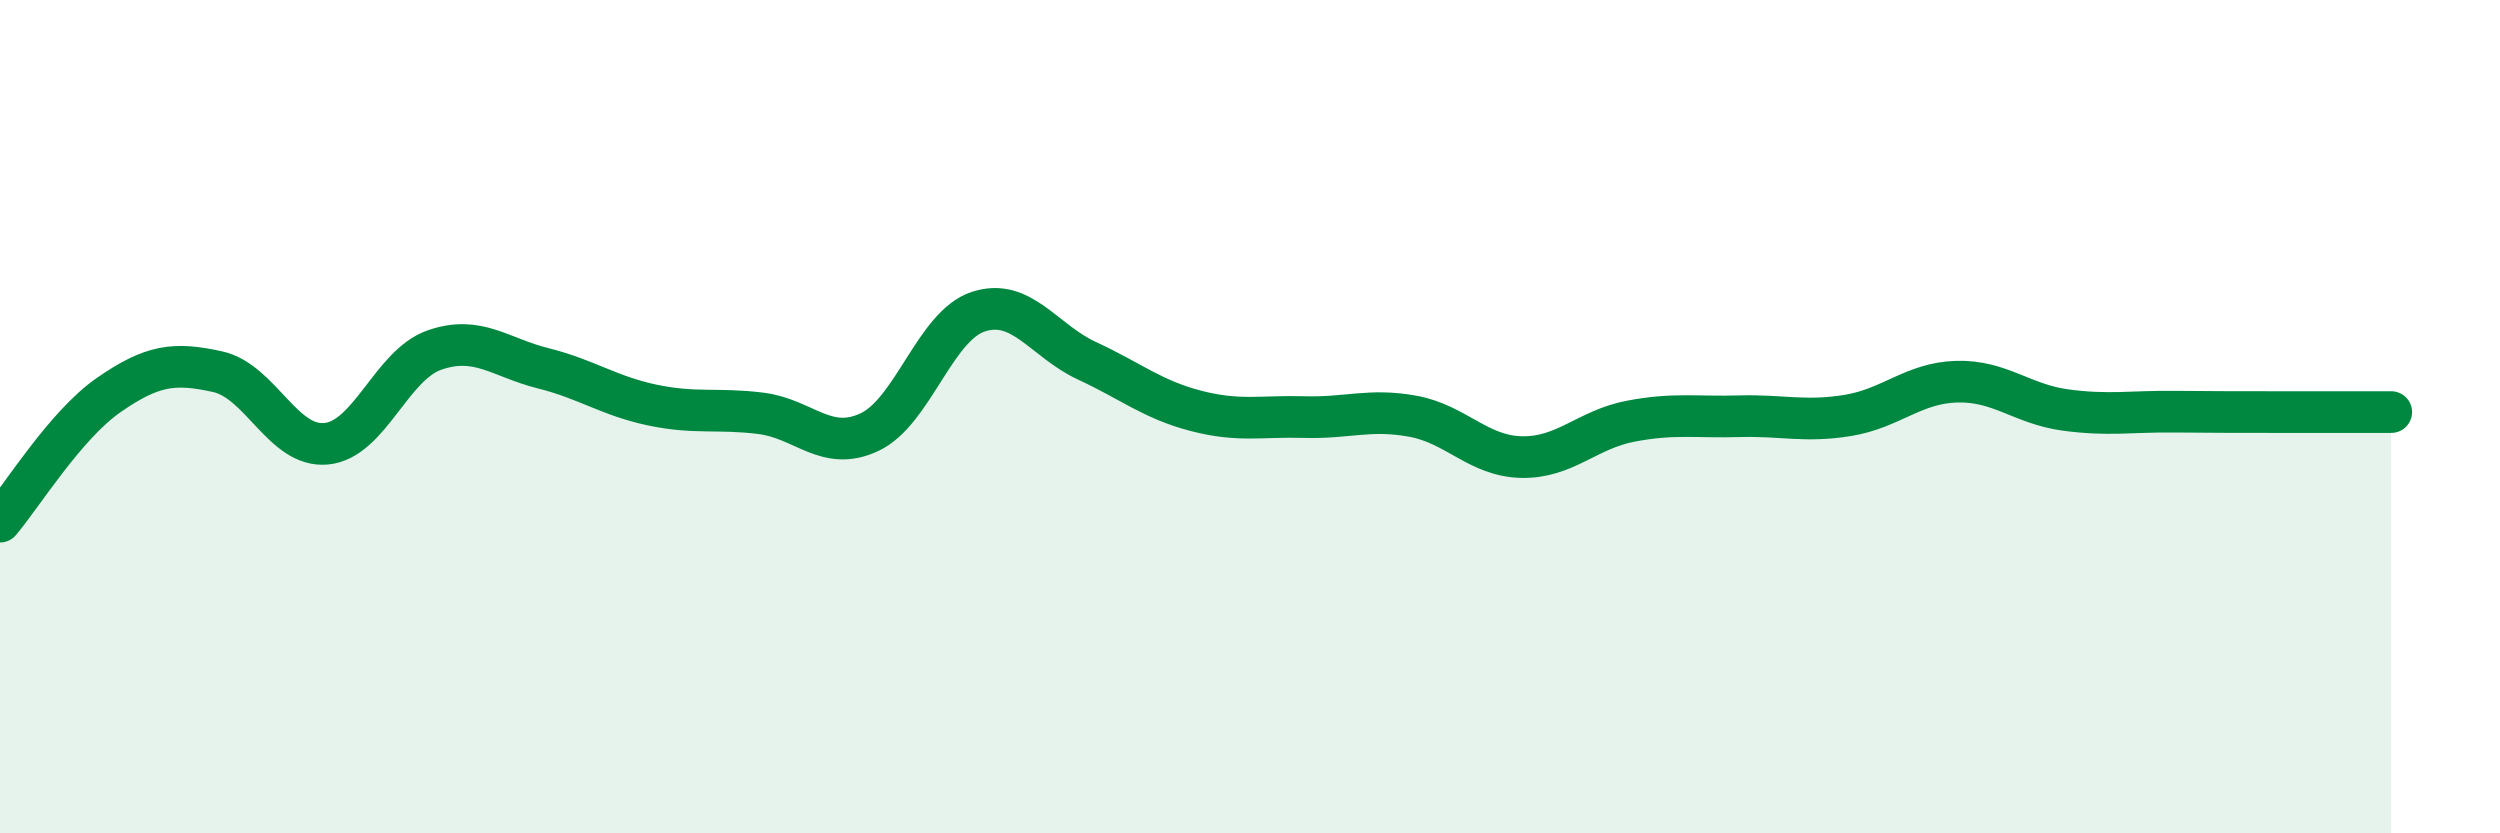
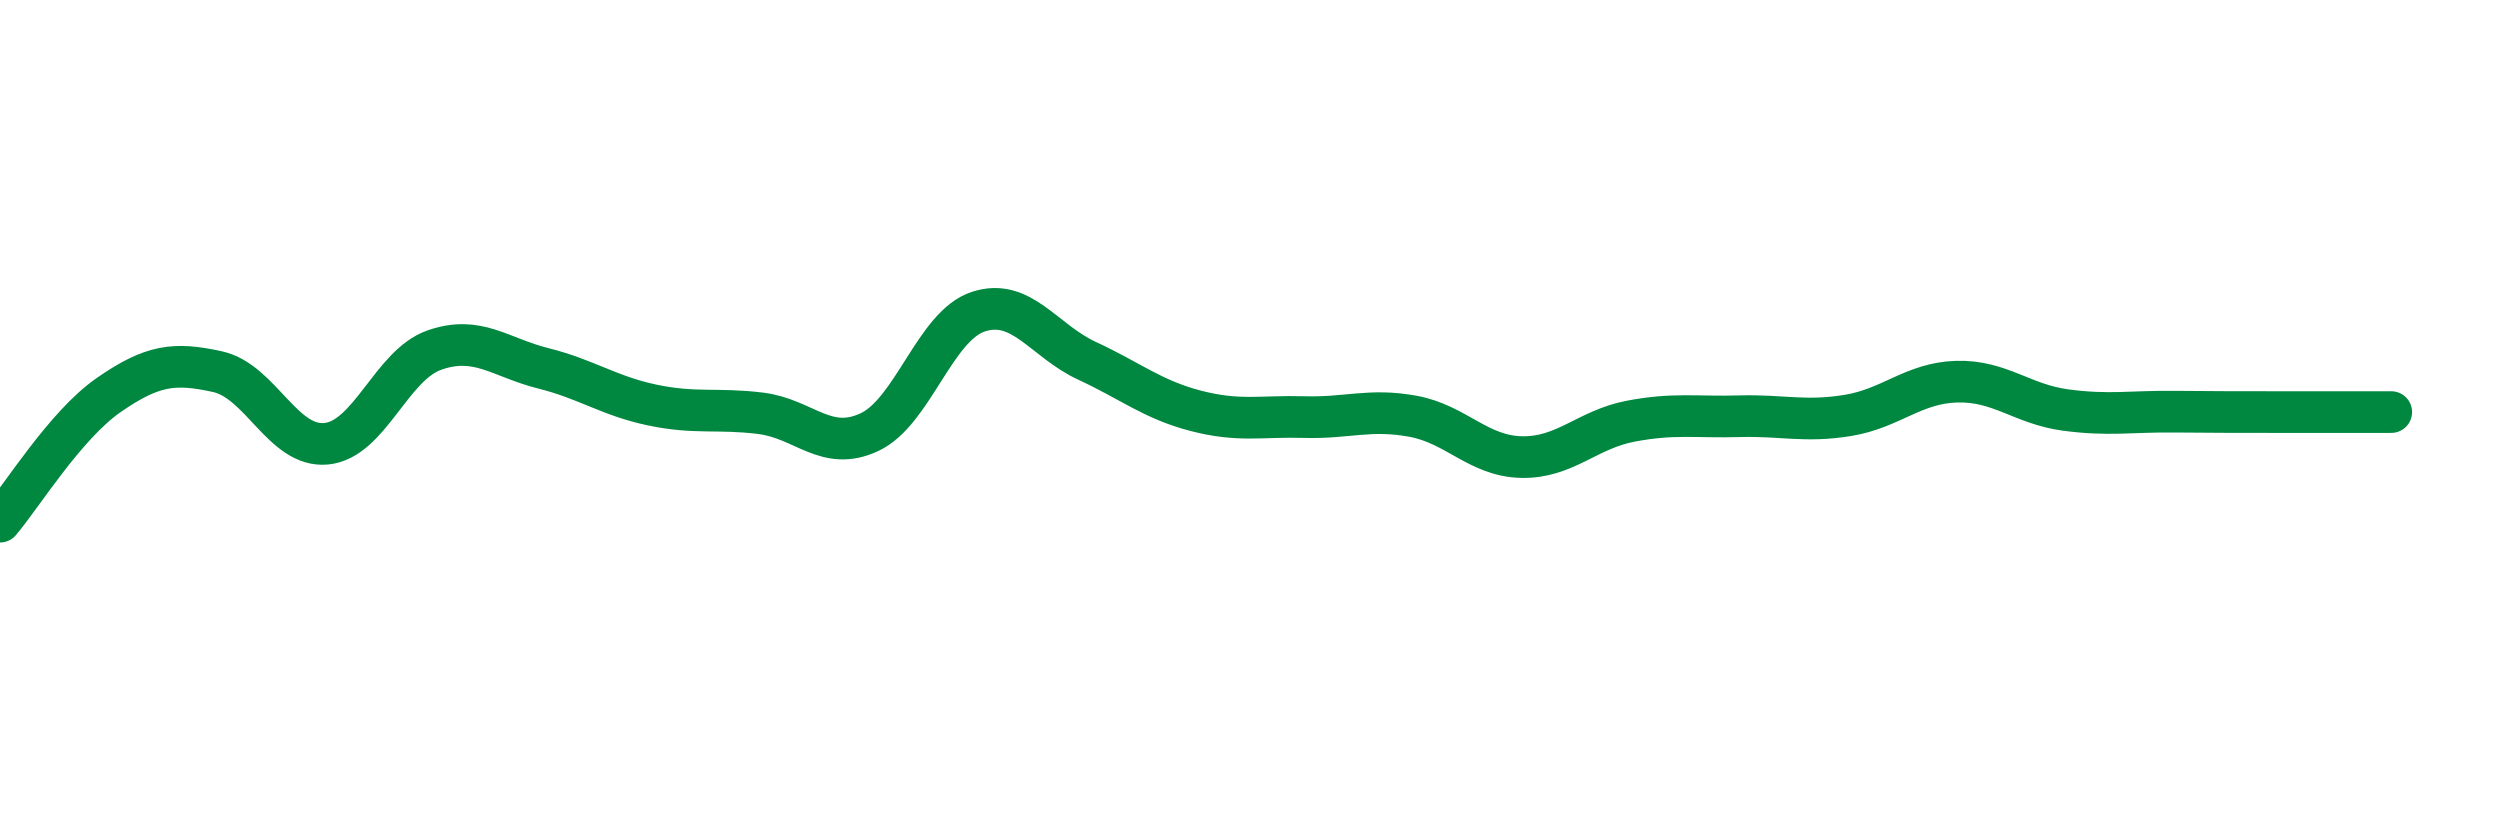
<svg xmlns="http://www.w3.org/2000/svg" width="60" height="20" viewBox="0 0 60 20">
-   <path d="M 0,12.52 C 0.52,11.91 1.57,10.2 2.61,9.48 C 3.65,8.76 4.18,8.69 5.22,8.92 C 6.26,9.15 6.79,10.75 7.83,10.65 C 8.87,10.55 9.39,8.76 10.43,8.4 C 11.47,8.04 12,8.58 13.04,8.84 C 14.08,9.1 14.61,9.5 15.65,9.72 C 16.69,9.94 17.22,9.79 18.26,9.92 C 19.3,10.05 19.83,10.86 20.87,10.37 C 21.91,9.88 22.44,7.82 23.48,7.48 C 24.52,7.14 25.05,8.18 26.09,8.66 C 27.13,9.14 27.66,9.59 28.7,9.86 C 29.74,10.13 30.26,9.98 31.3,10.01 C 32.34,10.04 32.87,9.8 33.91,9.99 C 34.95,10.18 35.48,10.95 36.52,10.97 C 37.56,10.99 38.09,10.31 39.13,10.11 C 40.17,9.91 40.7,10.02 41.74,9.99 C 42.78,9.96 43.31,10.14 44.35,9.97 C 45.39,9.8 45.92,9.19 46.96,9.16 C 48,9.13 48.53,9.7 49.57,9.84 C 50.61,9.98 51.13,9.87 52.17,9.88 C 53.21,9.89 53.74,9.89 54.78,9.89 C 55.82,9.89 56.87,9.89 57.39,9.89L57.39 20L0 20Z" fill="#008740" opacity="0.1" stroke-linecap="round" stroke-linejoin="round" />
  <path d="M 0,12.52 C 0.52,11.91 1.57,10.2 2.61,9.48 C 3.65,8.76 4.18,8.69 5.22,8.92 C 6.26,9.15 6.79,10.75 7.83,10.65 C 8.87,10.55 9.39,8.76 10.43,8.4 C 11.47,8.04 12,8.58 13.04,8.84 C 14.08,9.1 14.61,9.5 15.65,9.72 C 16.69,9.94 17.22,9.79 18.26,9.92 C 19.3,10.05 19.83,10.86 20.87,10.37 C 21.91,9.88 22.44,7.82 23.48,7.48 C 24.52,7.14 25.05,8.18 26.09,8.66 C 27.13,9.14 27.66,9.59 28.7,9.86 C 29.74,10.13 30.26,9.98 31.3,10.01 C 32.34,10.04 32.87,9.8 33.91,9.99 C 34.95,10.18 35.48,10.95 36.52,10.97 C 37.56,10.99 38.09,10.31 39.13,10.11 C 40.17,9.91 40.7,10.02 41.74,9.99 C 42.78,9.96 43.31,10.14 44.35,9.97 C 45.39,9.8 45.92,9.19 46.96,9.16 C 48,9.13 48.53,9.7 49.57,9.84 C 50.61,9.98 51.13,9.87 52.17,9.88 C 53.21,9.89 53.74,9.89 54.78,9.89 C 55.82,9.89 56.87,9.89 57.39,9.89" stroke="#008740" stroke-width="1" fill="none" stroke-linecap="round" stroke-linejoin="round" />
</svg>